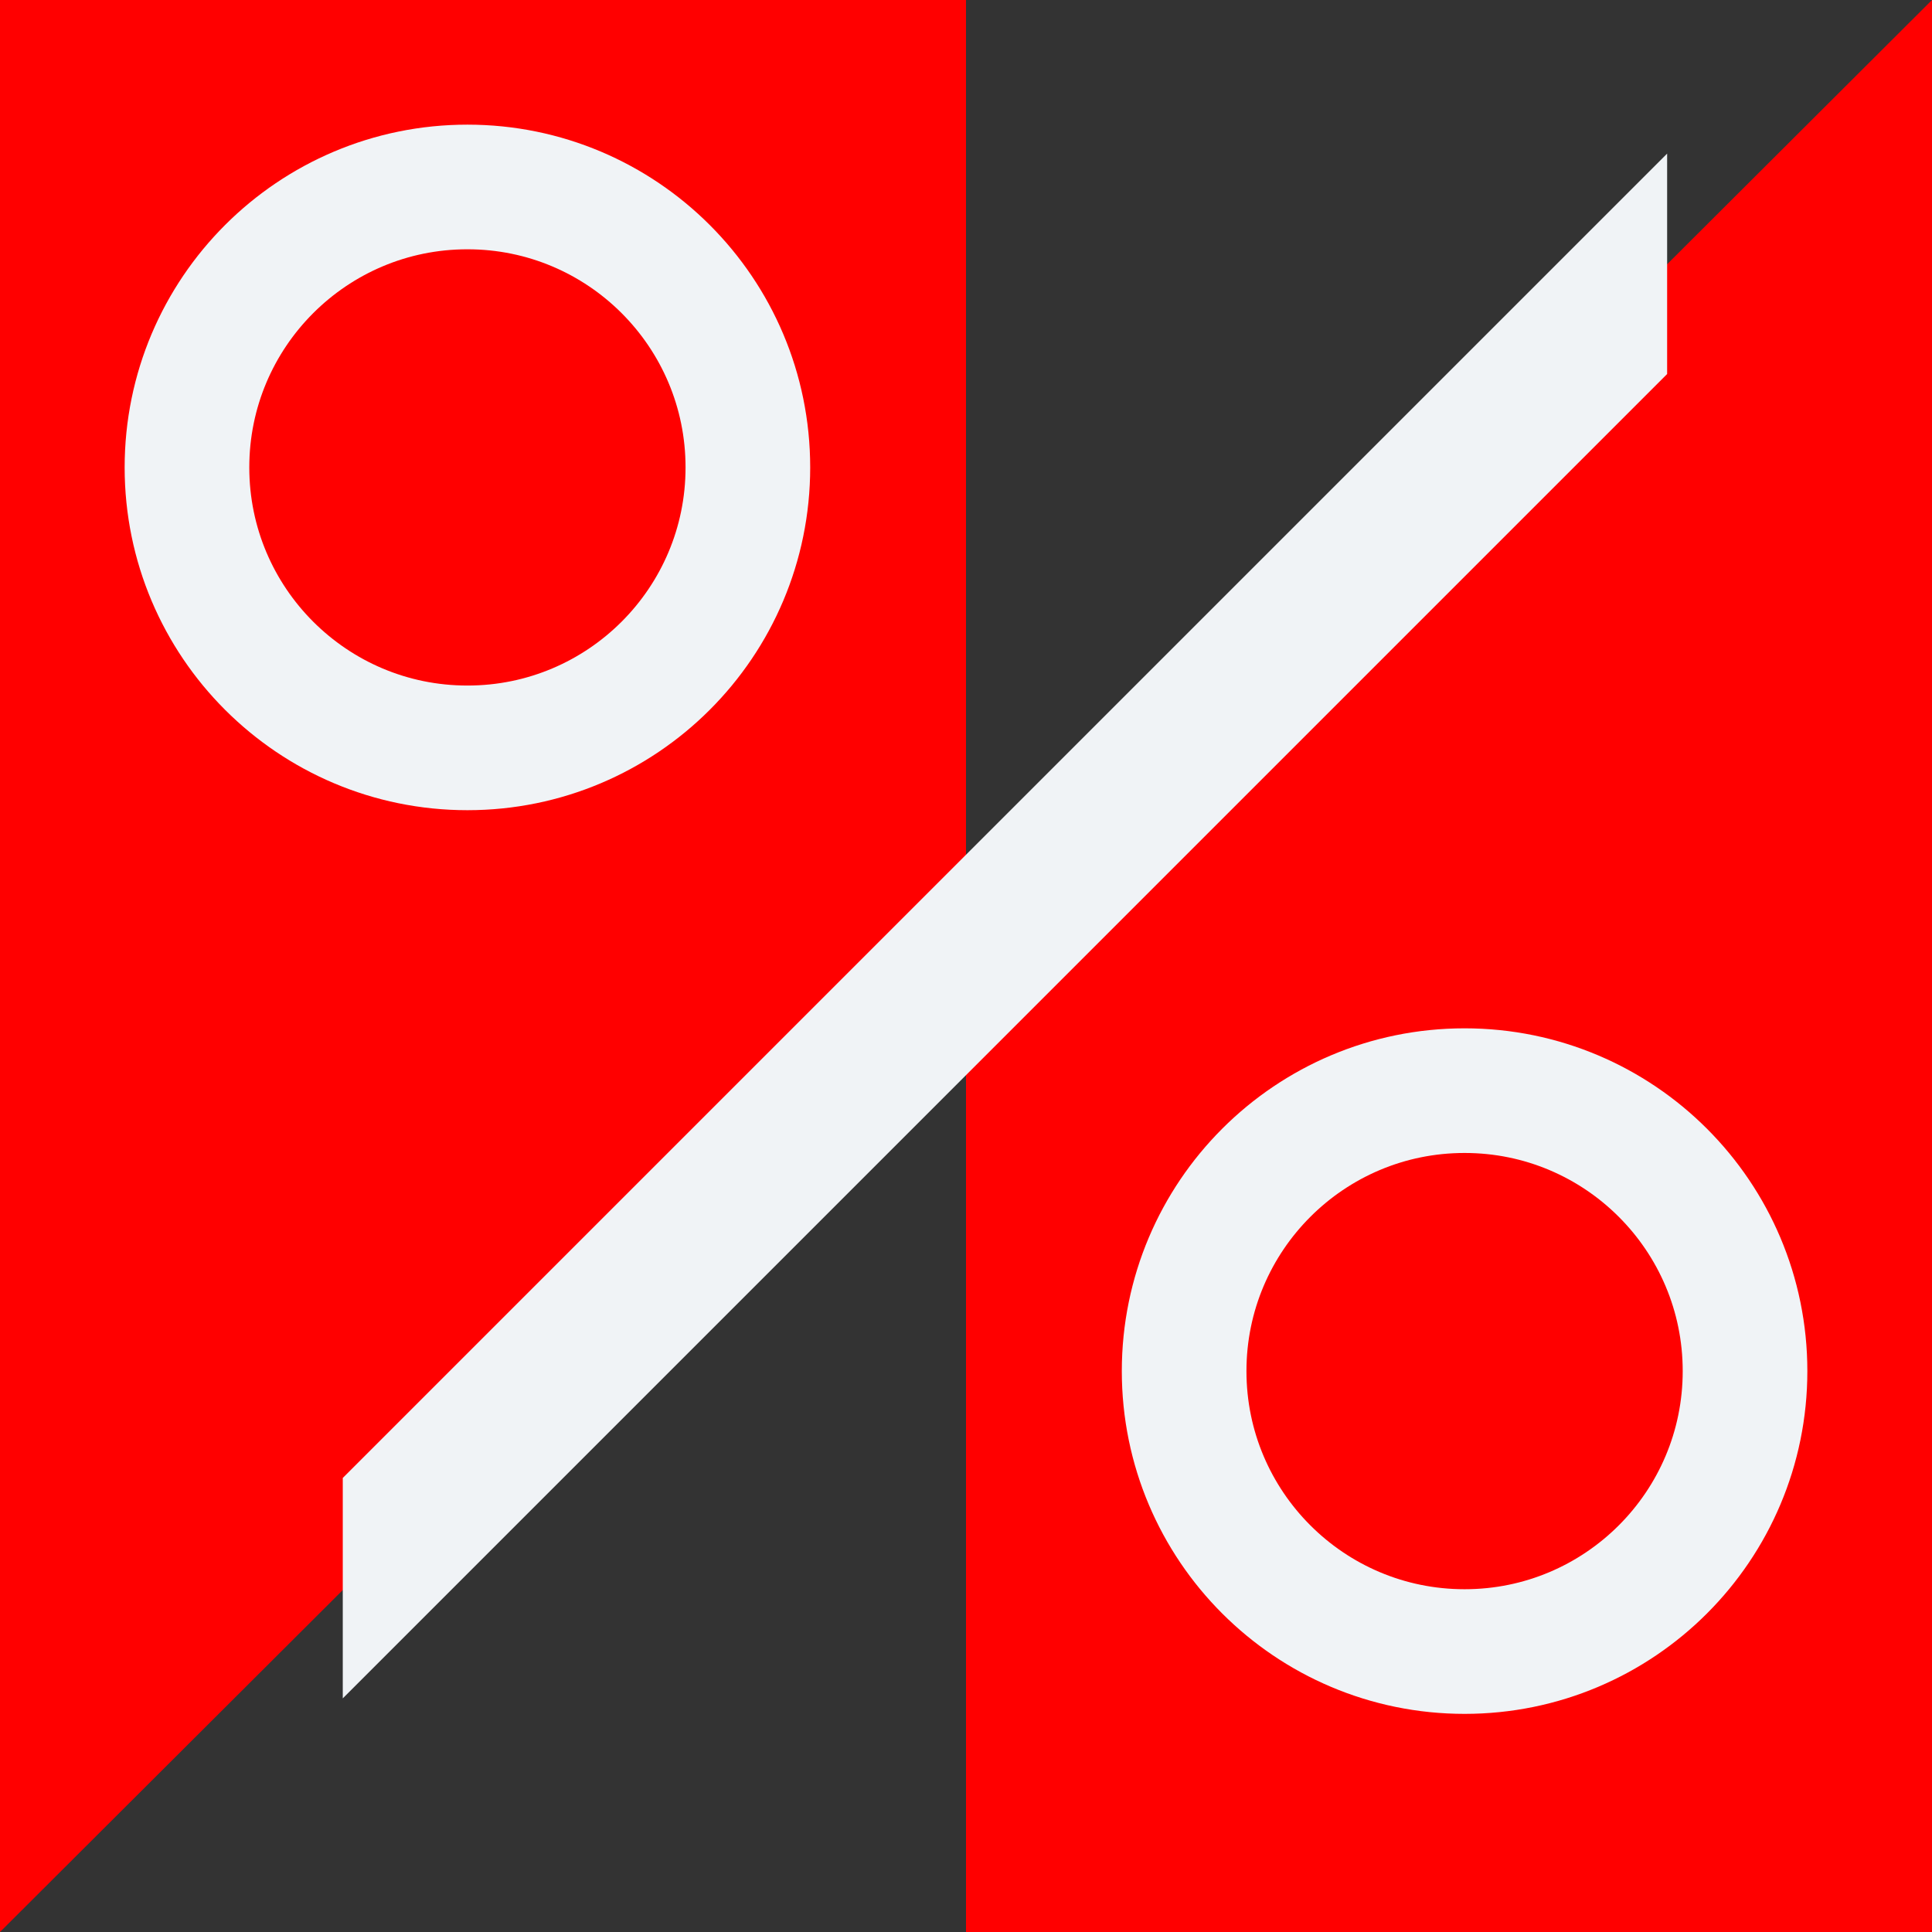
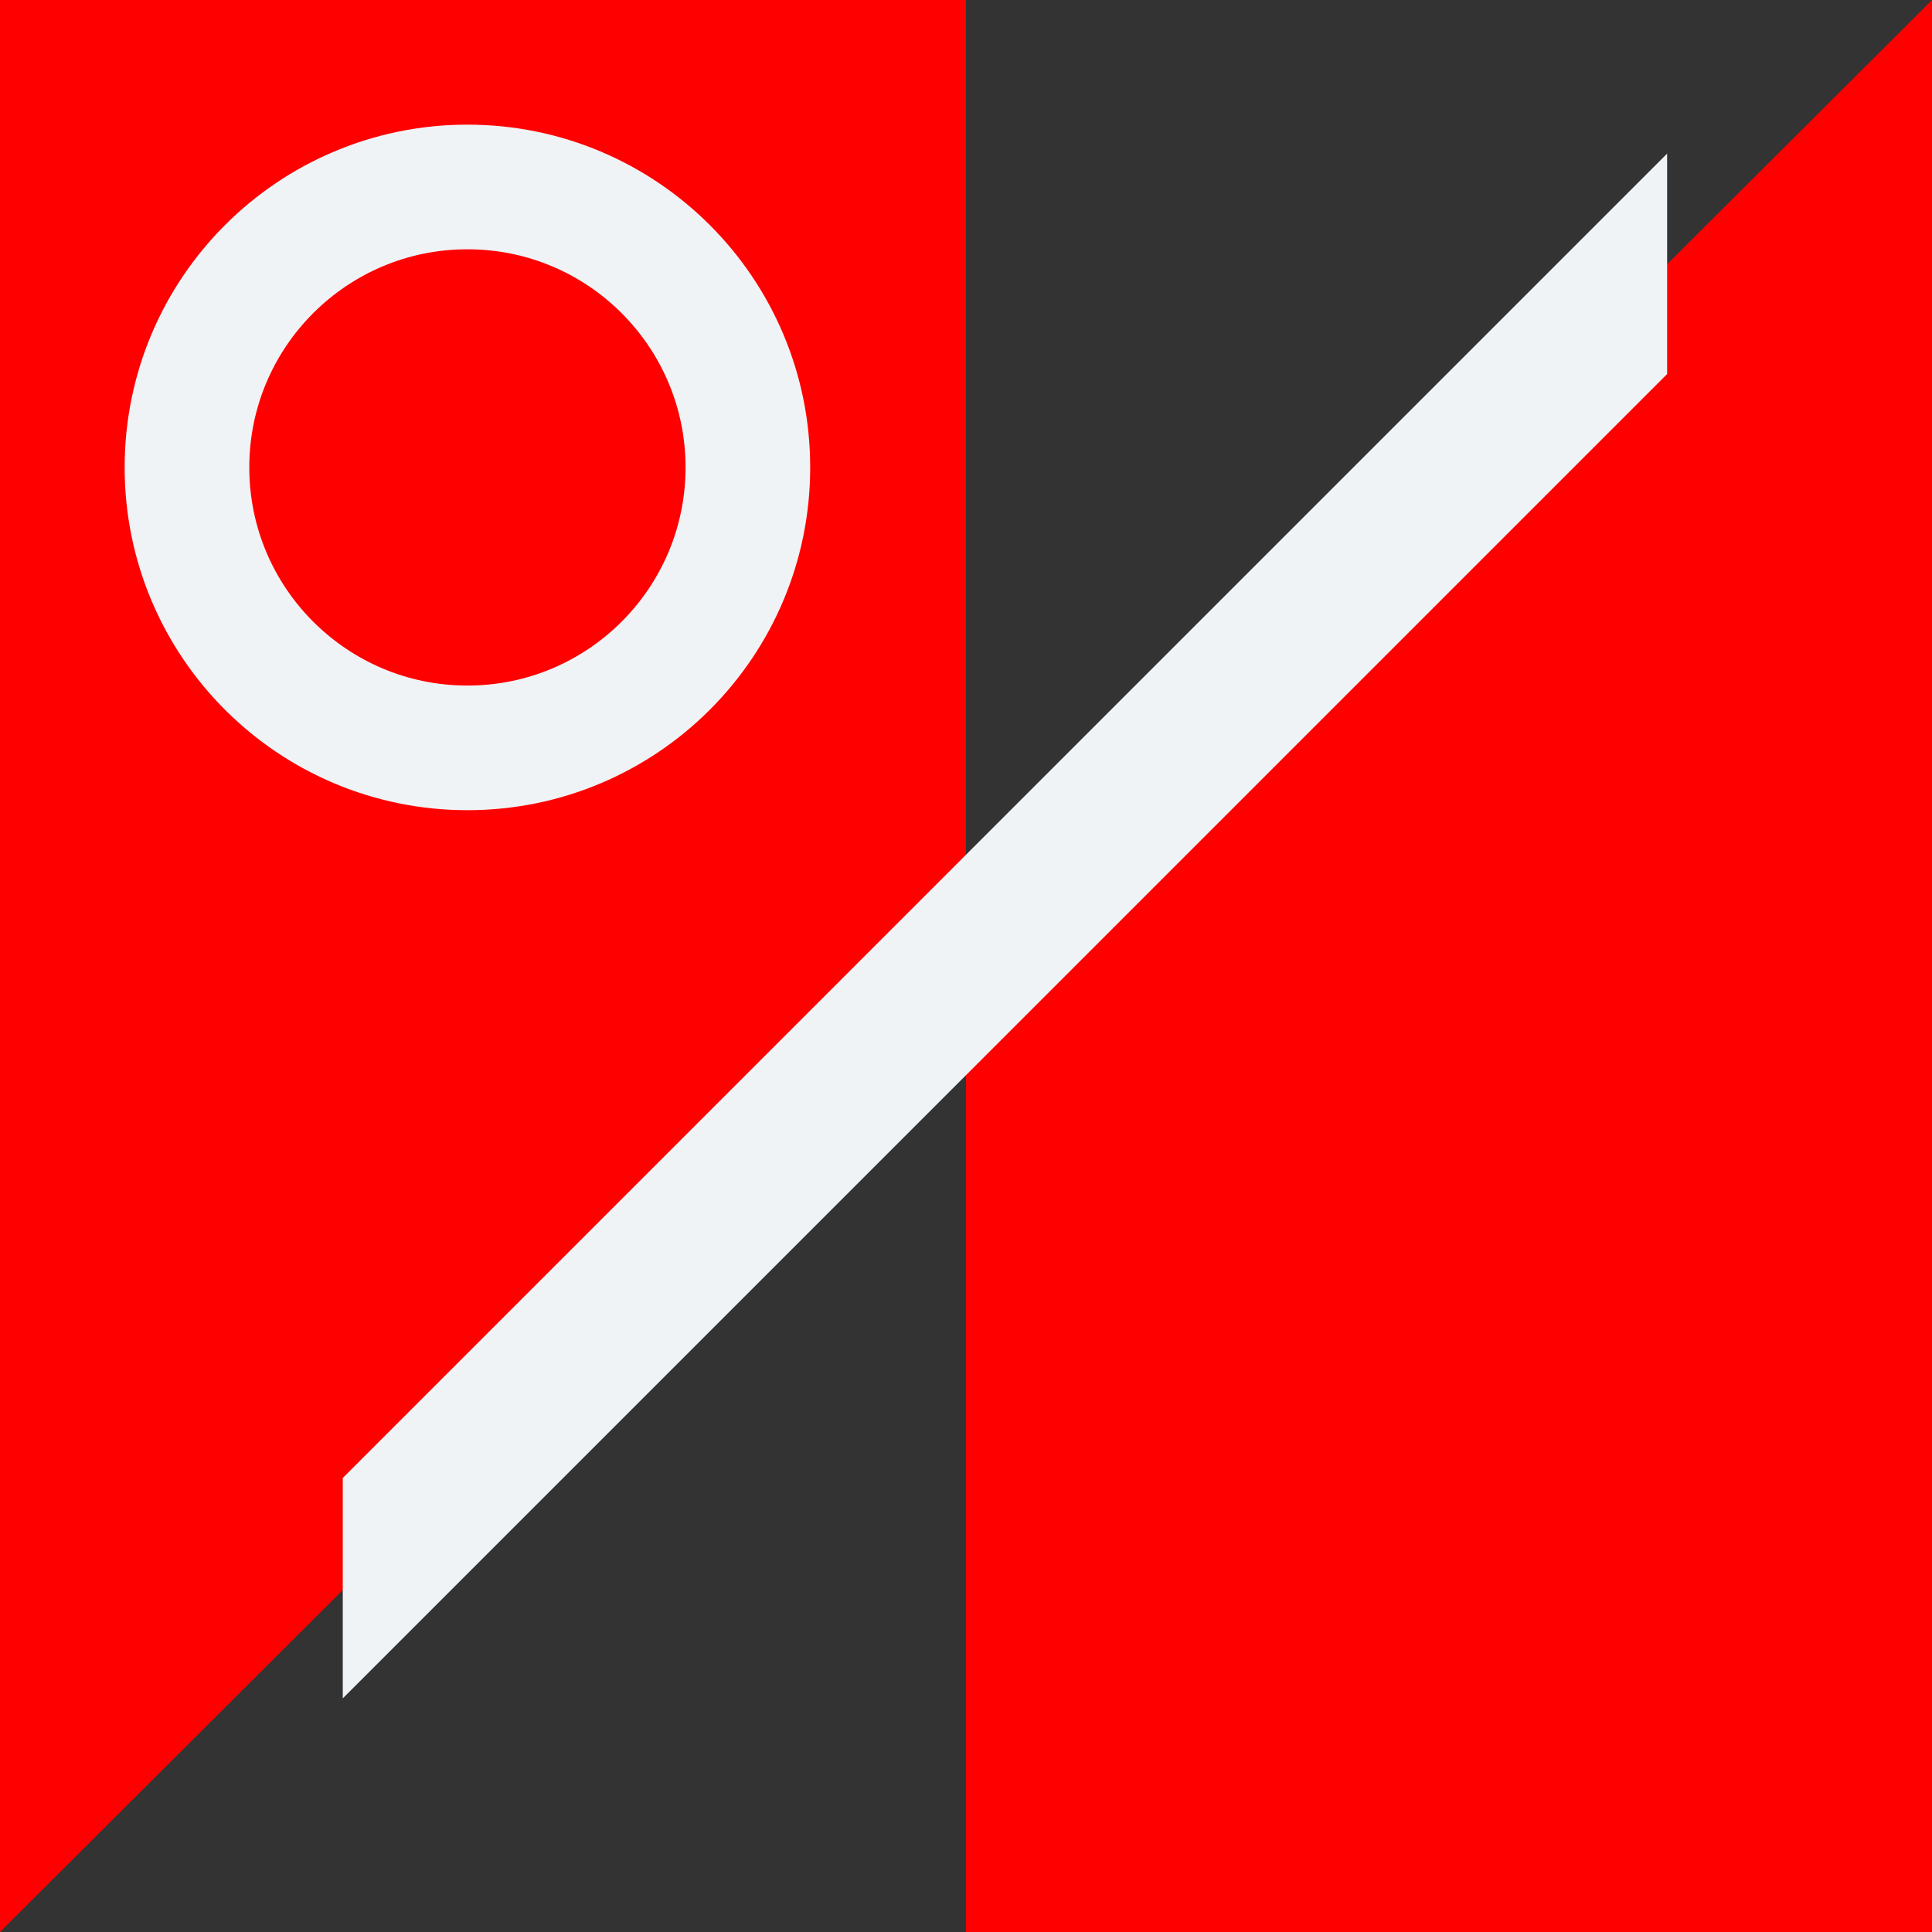
<svg xmlns="http://www.w3.org/2000/svg" width="124" height="124" viewBox="0 0 124 124" fill="none">
  <rect x="0" y="0" width="124" height="124" fill="#333333" stroke="none" />
-   <path d="M62 62.148L0 124V0H62V62.148Z" fill="#FF0000" />
+   <path d="M62 62.148L0 124V0H62Z" fill="#FF0000" />
  <path d="M62 61.852L124 0V124H62V61.852Z" fill="#FF0000" />
  <circle cx="30" cy="30" r="18" stroke="#F0F3F6" stroke-width="8" />
-   <circle cx="94" cy="88" r="18" stroke="#F0F3F6" stroke-width="8" />
  <path d="M22 109.005L107 24.005V9.858L22 94.858V109.005Z" fill="#F0F3F6" />
</svg>